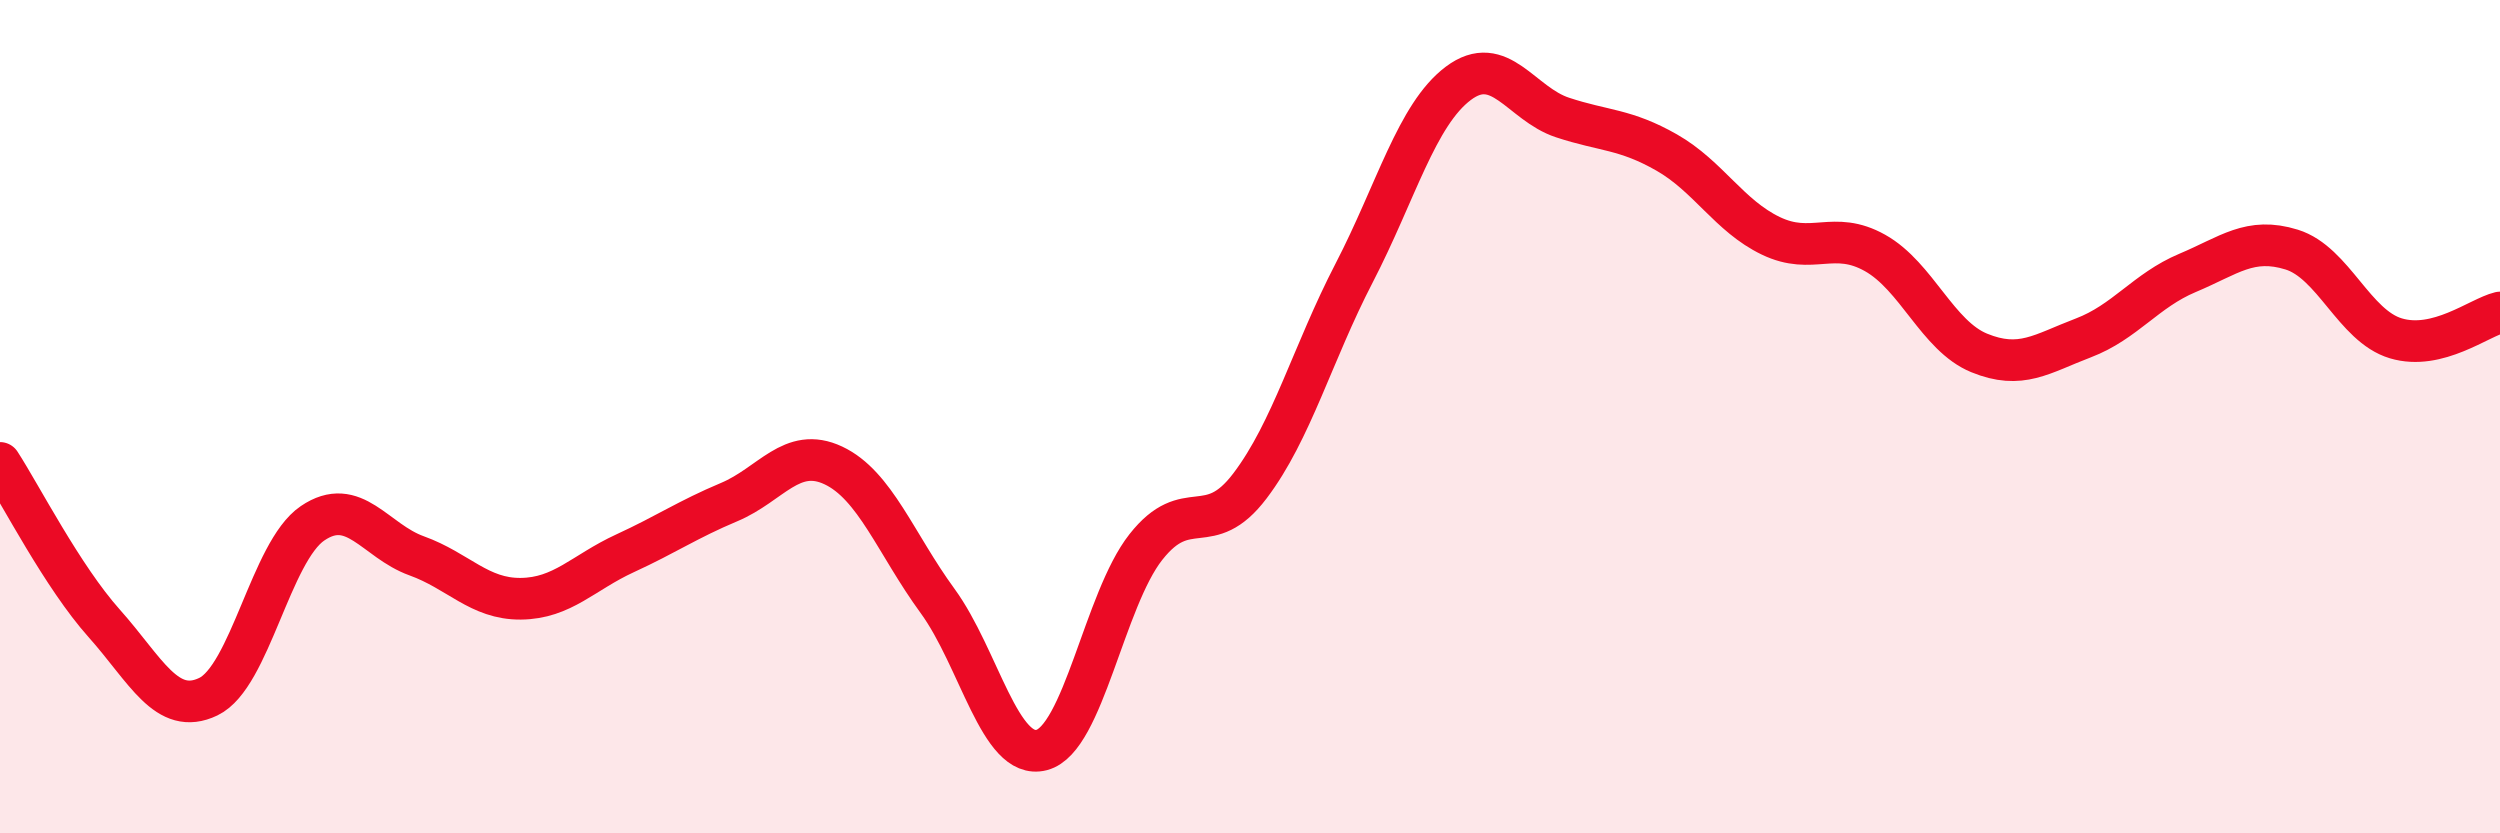
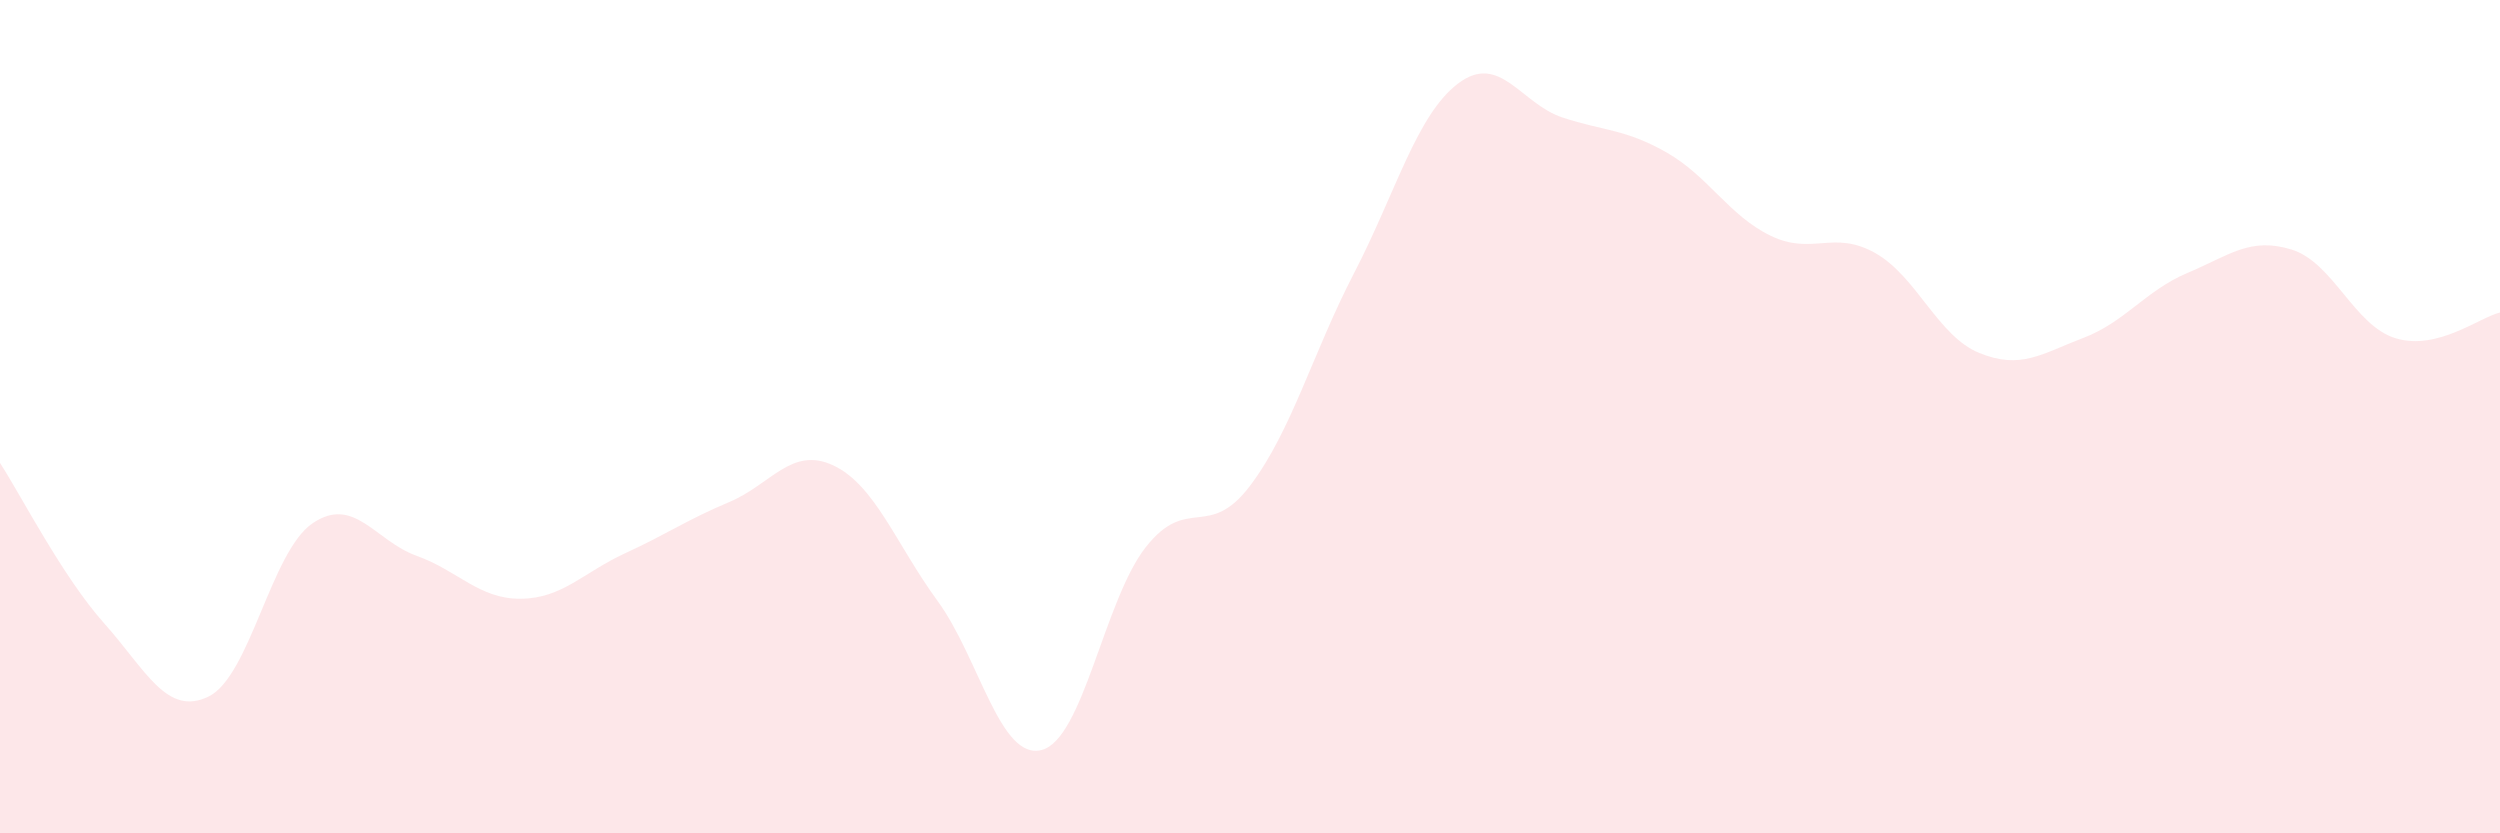
<svg xmlns="http://www.w3.org/2000/svg" width="60" height="20" viewBox="0 0 60 20">
  <path d="M 0,11.11 C 0.5,11.88 1.5,13.84 2.5,14.96 C 3.5,16.08 4,17.2 5,16.72 C 6,16.24 6.5,13.24 7.5,12.56 C 8.5,11.88 9,12.98 10,13.34 C 11,13.7 11.5,14.38 12.5,14.37 C 13.5,14.36 14,13.74 15,13.28 C 16,12.82 16.5,12.47 17.5,12.05 C 18.5,11.63 19,10.7 20,11.17 C 21,11.64 21.5,13.05 22.5,14.42 C 23.5,15.79 24,18.26 25,18 C 26,17.74 26.5,14.4 27.5,13.13 C 28.5,11.86 29,12.98 30,11.66 C 31,10.34 31.5,8.48 32.5,6.55 C 33.5,4.62 34,2.75 35,2 C 36,1.25 36.5,2.49 37.5,2.82 C 38.5,3.15 39,3.09 40,3.66 C 41,4.23 41.5,5.18 42.5,5.66 C 43.5,6.14 44,5.51 45,6.07 C 46,6.63 46.5,8.06 47.5,8.47 C 48.5,8.88 49,8.49 50,8.11 C 51,7.73 51.5,6.97 52.5,6.55 C 53.5,6.13 54,5.68 55,5.99 C 56,6.3 56.5,7.82 57.5,8.12 C 58.5,8.42 59.5,7.62 60,7.5L60 20L0 20Z" fill="#EB0A25" opacity="0.1" stroke-linecap="round" stroke-linejoin="round" />
-   <path d="M 0,11.11 C 0.5,11.88 1.5,13.84 2.5,14.96 C 3.5,16.08 4,17.2 5,16.72 C 6,16.24 6.5,13.24 7.5,12.56 C 8.5,11.88 9,12.98 10,13.34 C 11,13.7 11.5,14.38 12.5,14.37 C 13.5,14.36 14,13.74 15,13.28 C 16,12.82 16.5,12.47 17.5,12.05 C 18.5,11.63 19,10.7 20,11.17 C 21,11.64 21.5,13.05 22.5,14.42 C 23.5,15.79 24,18.26 25,18 C 26,17.74 26.5,14.4 27.5,13.13 C 28.5,11.86 29,12.98 30,11.66 C 31,10.34 31.5,8.48 32.5,6.55 C 33.5,4.62 34,2.75 35,2 C 36,1.25 36.5,2.49 37.5,2.82 C 38.5,3.15 39,3.09 40,3.66 C 41,4.23 41.5,5.18 42.5,5.66 C 43.5,6.14 44,5.51 45,6.07 C 46,6.63 46.5,8.06 47.5,8.47 C 48.5,8.88 49,8.49 50,8.11 C 51,7.73 51.5,6.97 52.5,6.55 C 53.5,6.13 54,5.68 55,5.99 C 56,6.3 56.5,7.82 57.5,8.12 C 58.5,8.42 59.5,7.62 60,7.5" stroke="#EB0A25" stroke-width="1" fill="none" stroke-linecap="round" stroke-linejoin="round" />
</svg>